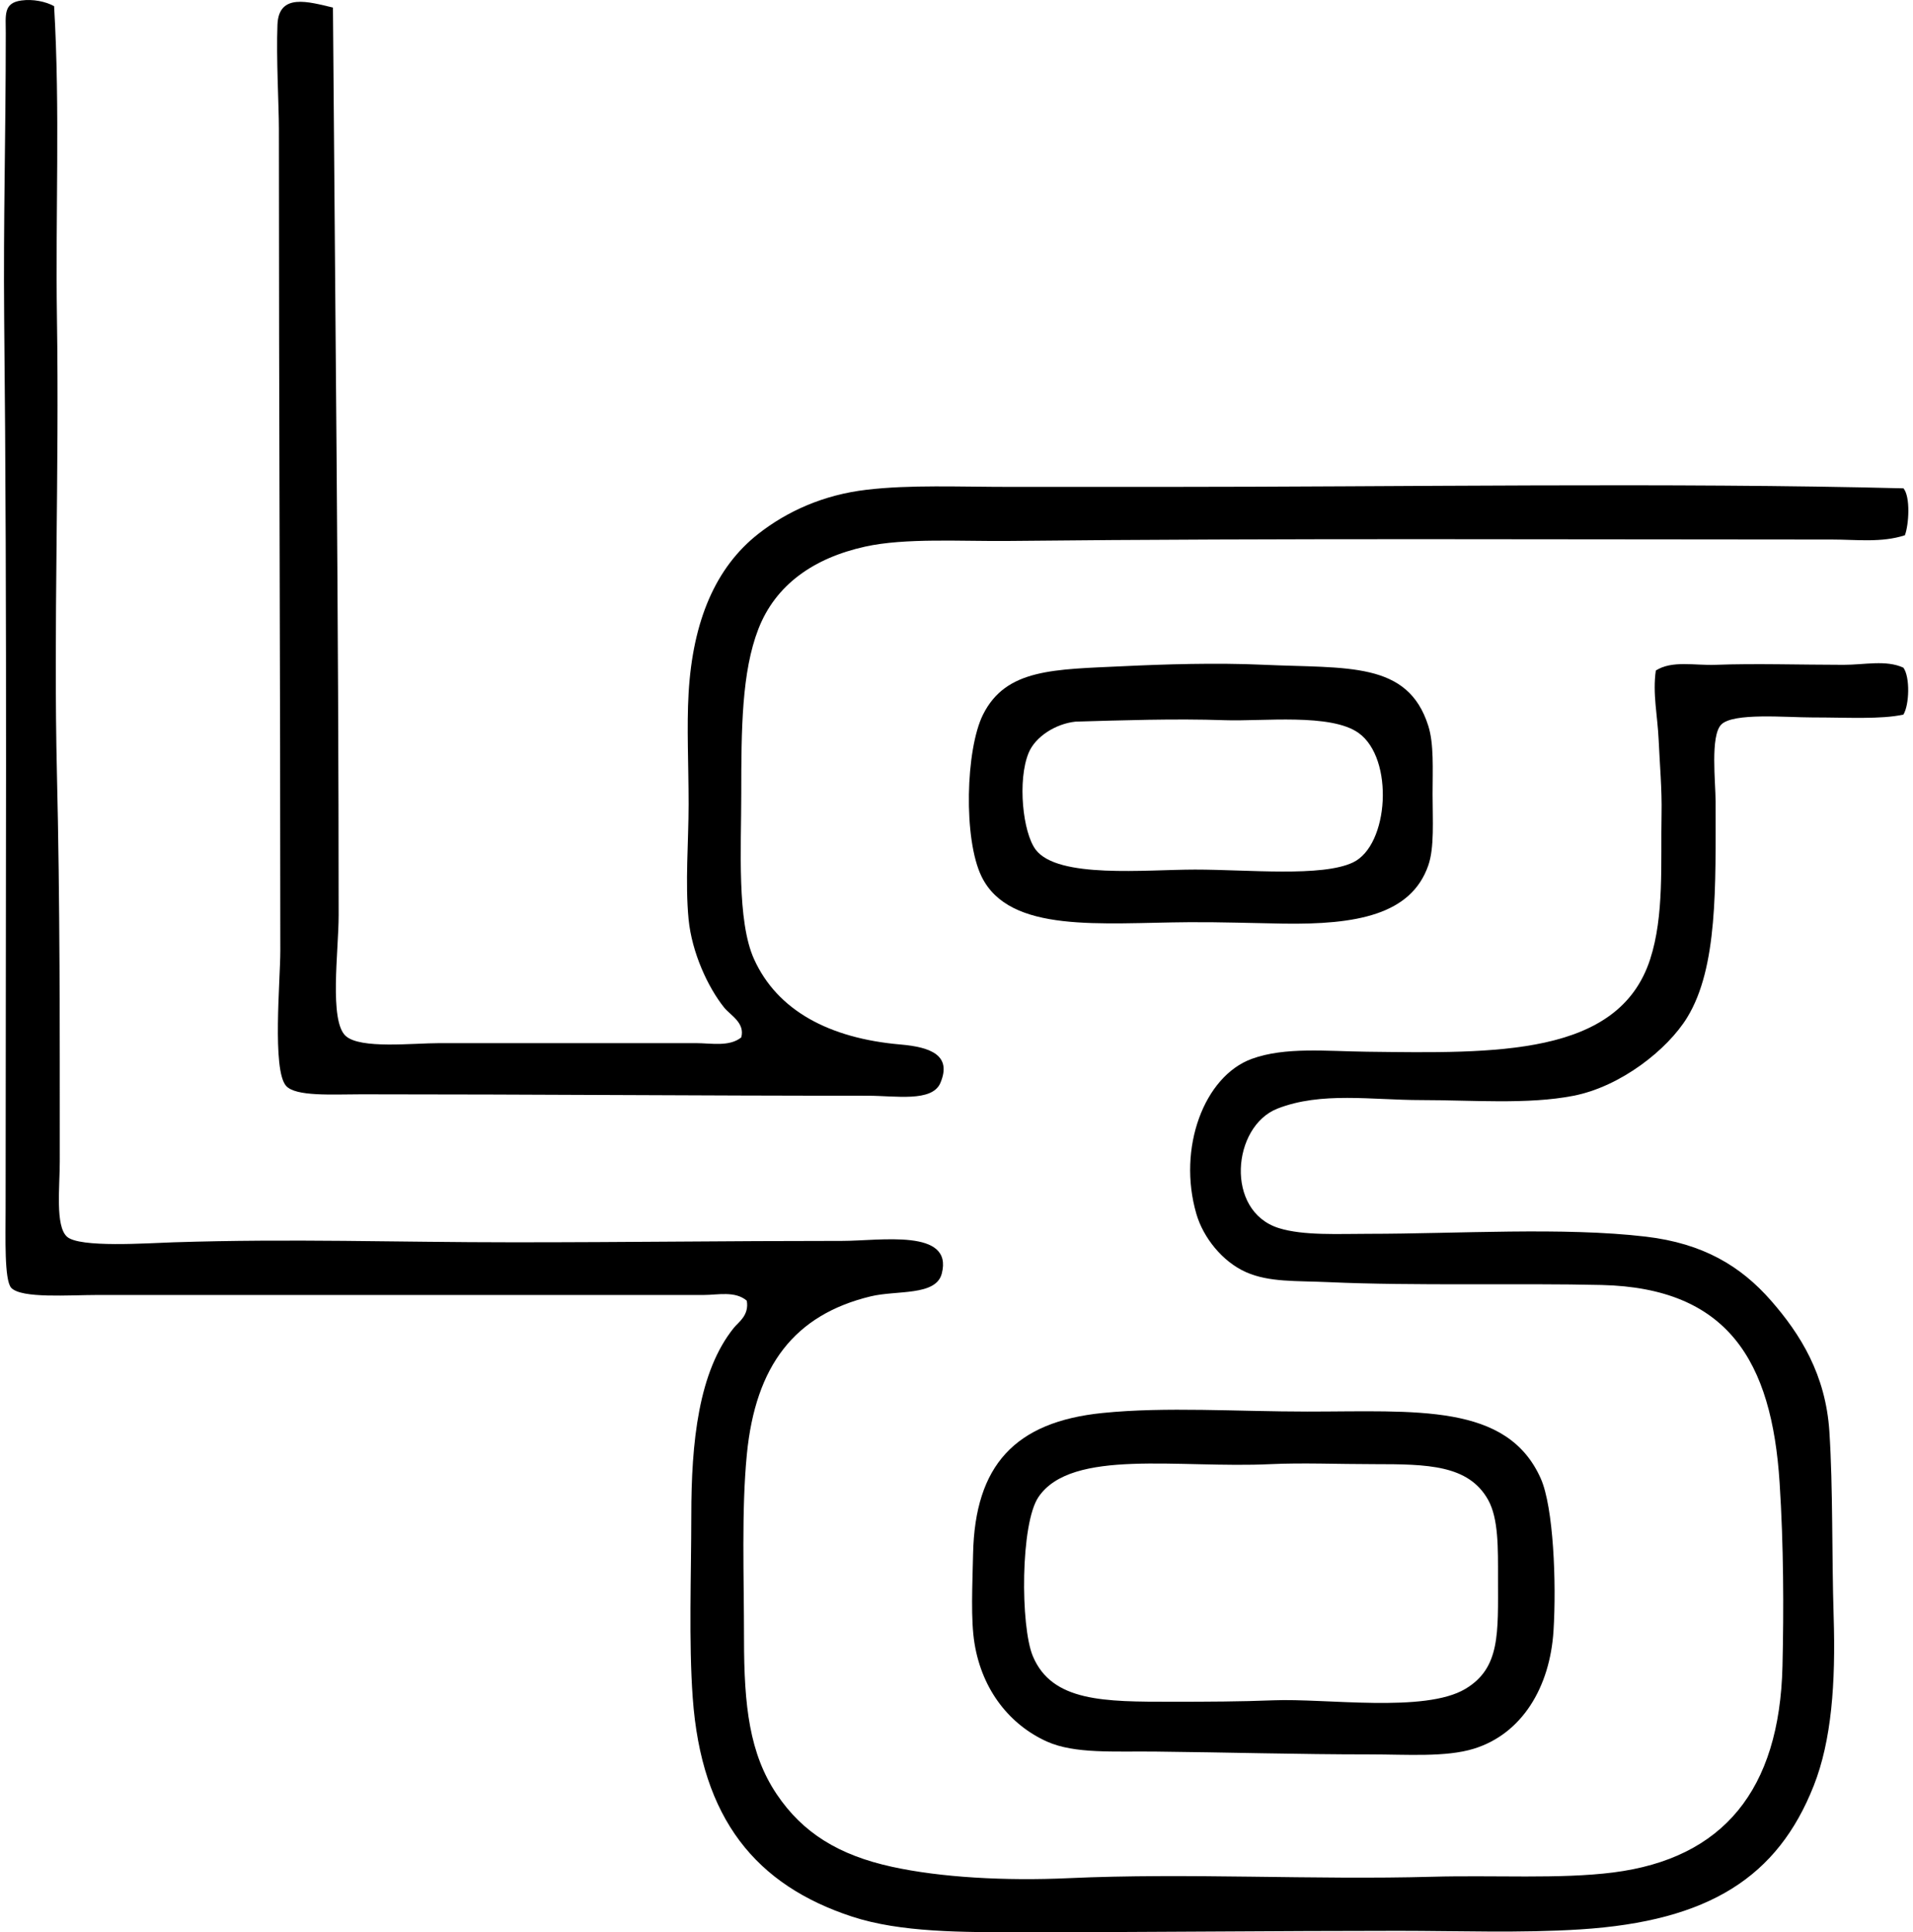
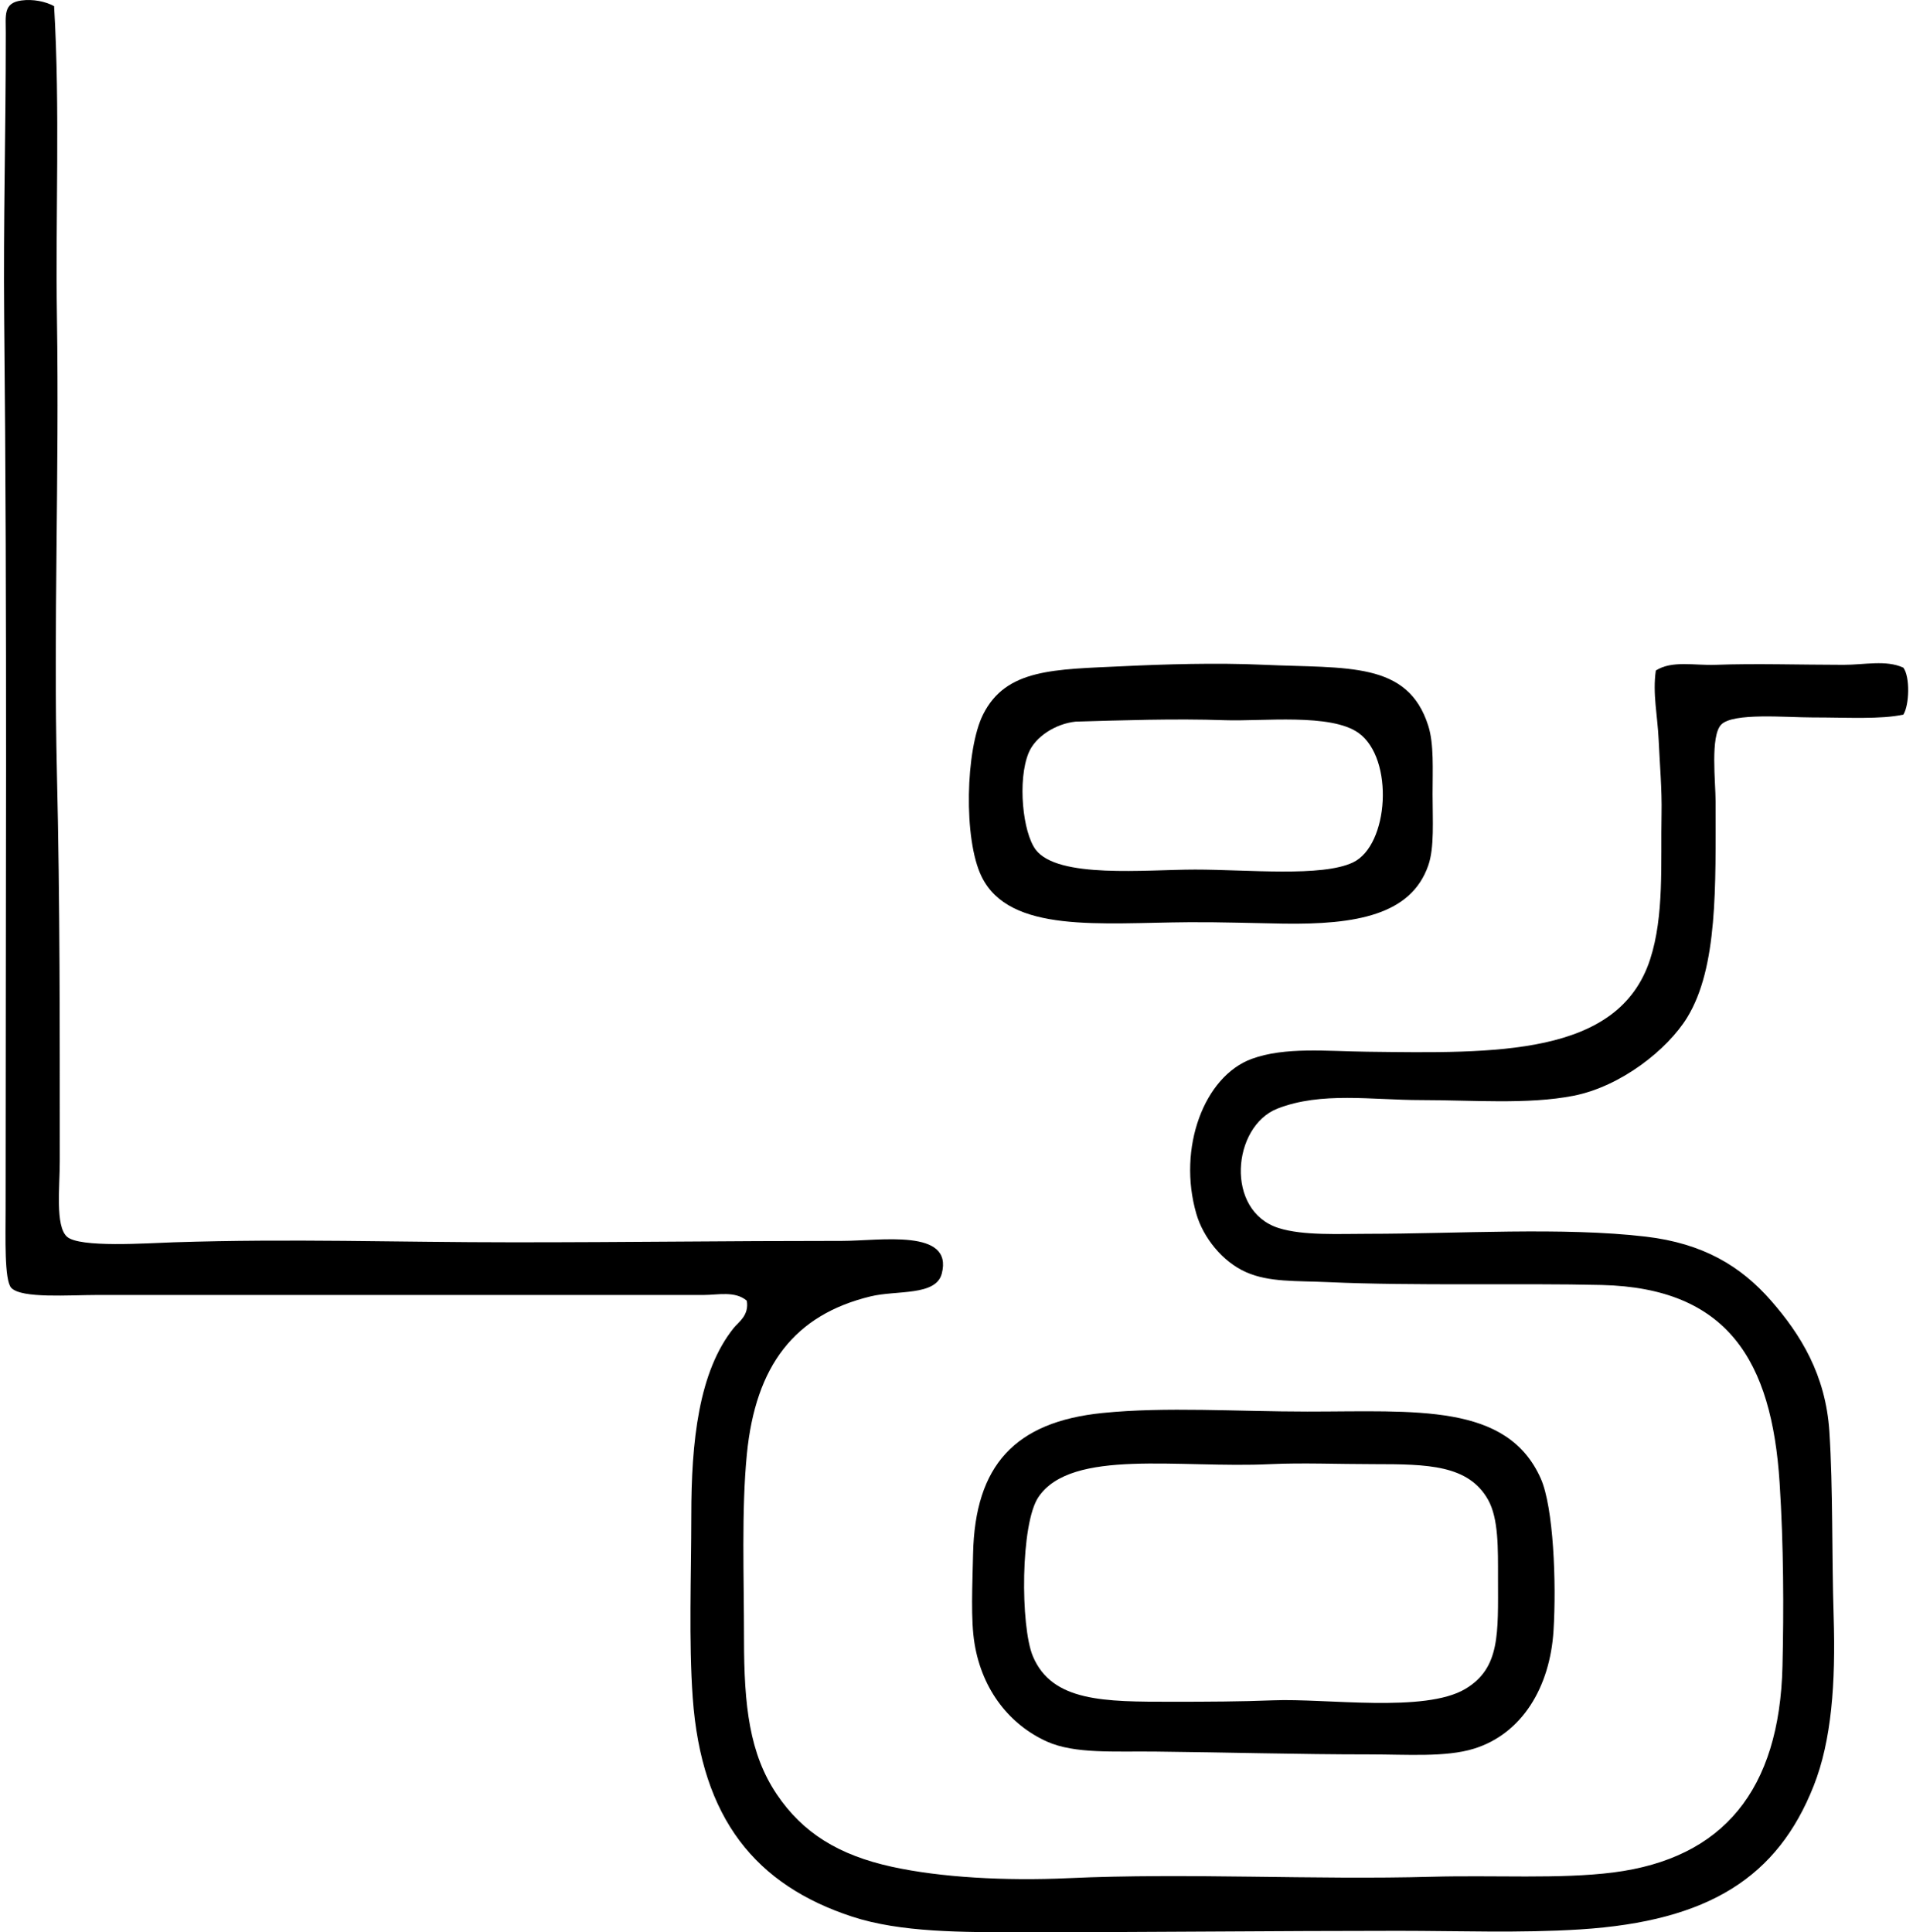
<svg xmlns="http://www.w3.org/2000/svg" width="198" height="200" fill="none" viewBox="0 0 198 200">
  <path fill="#000" fill-rule="evenodd" d="M5.6.638c.629 10.734.132 21.515.294 32.246.248 16.273-.366 31.83 0 47.265.315 13.257.294 26.106.294 40.049 0 2.685-.477 6.685.736 7.805 1.283 1.181 8.332.674 11.043.587 12.363-.395 22.937 0 35.19 0 12.285 0 21.597-.145 34.012-.145 3.924 0 11.523-1.312 10.307 3.386-.605 2.342-4.649 1.699-7.363 2.356-7.883 1.908-11.912 7.174-12.811 16.343-.567 5.795-.294 12.744-.294 19.141 0 6.912.567 11.86 3.386 16.052 2.694 4.006 6.423 6.304 11.927 7.508 5.047 1.106 11.712 1.475 18.257 1.178 12.369-.564 25.329.198 37.692-.148 6.321-.177 13.195.256 18.699-.442 11.377-1.446 17.216-8.526 17.521-21.349.14-5.871.119-12.573-.297-18.993-.811-12.634-5.373-20.154-18.405-20.468-8.422-.201-19.403.108-28.27-.294-3.377-.154-6.135.029-8.541-1.03-2.455-1.082-4.445-3.595-5.151-6.036-1.981-6.807.802-14.251 5.742-16.049 3.447-1.254 7.738-.785 11.927-.736 13.265.16 26.033.498 29.299-9.57 1.467-4.518 1.08-9.932 1.179-15.02.052-2.586-.187-5.169-.297-7.656-.114-2.557-.643-4.806-.294-7.215 1.681-1.064 3.982-.506 6.185-.587 4.104-.154 8.715-.003 13.25 0 2.185 0 4.384-.532 6.185.294.709.954.619 3.883 0 4.858-2.336.509-5.766.294-9.423.294-2.734 0-8.183-.515-9.425.736-1.152 1.163-.587 5.99-.587 7.95 0 8.78.247 17.18-2.944 22.379-2.028 3.304-6.851 7.139-11.779 8.099-4.715.919-10.449.442-15.755.442-5.1 0-10.347-.893-14.871.884-4.698 1.844-5.457 10.621.146 12.369 2.557.797 6.199.588 9.276.591 9.172 0 20.177-.716 28.712.293 5.903.699 9.806 3.026 12.957 6.627 3.025 3.459 5.652 7.642 6.036 13.544.384 5.938.242 12.736.442 19.142.218 6.906-.218 12.855-2.062 17.521-3.727 9.437-10.816 14.018-24.148 14.871-6.17.395-12.625.148-18.847.148-12.704 0-25.329.145-38.725.148-6.44 0-12.782.032-17.818-1.62-9.902-3.252-15.592-10.065-16.49-22.676-.417-5.832-.15-12.593-.146-18.847 0-7.572.744-14.903 4.416-19.435.46-.568 1.594-1.28 1.326-2.796-1.213-1.033-3.014-.59-4.419-.59H10.15c-3.005 0-7.918.387-8.983-.736-.736-.777-.587-5.327-.587-8.099 0-30.6.174-61.127-.149-92.32C.341 22.64.597 14.205.597 3.436c0-1.882-.27-3.13 1.62-3.386C3.413-.116 4.72.155 5.601.638Z" clip-rule="evenodd" />
-   <path fill="#000" fill-rule="evenodd" d="M34.461.783c.23 30.504.59 63.74.59 93.94 0 3.712-1.006 10.956.737 12.515 1.524 1.364 6.911.736 9.719.736H72.01c1.605 0 3.464.404 4.712-.591.413-1.515-1.126-2.292-1.769-3.089-1.687-2.103-3.345-5.704-3.682-9.131-.37-3.802 0-8.015 0-11.927 0-4.082-.204-7.983 0-11.485.436-7.505 2.801-13.027 7.214-16.491 2.959-2.322 6.72-4.038 11.191-4.564 4.544-.536 9.454-.297 15.019-.297h15.607c24.497 0 52.877-.46 76.713.148.733.882.559 3.753.146 4.858-2.42.789-5.065.442-7.508.442-28.317 0-56.778-.15-85.252.146-4.887.052-10.702-.335-14.87.59-5.324 1.181-9.266 3.948-11.043 8.538-1.714 4.43-1.766 10.275-1.766 17.08 0 5.576-.465 13.133 1.324 17.08 2.403 5.307 7.767 8.198 15.164 8.835 3.177.274 5.318 1.147 4.123 3.974-.853 2.022-4.675 1.327-7.509 1.327-17.907.003-34.262-.146-52.417-.146-3.02 0-6.81.256-7.805-.884-1.446-1.661-.588-10.886-.588-13.99 0-28.159-.148-55.963-.148-85.103 0-2.31-.285-7.339-.148-10.748.134-3.3 3.214-2.36 5.742-1.763Z" clip-rule="evenodd" />
  <path fill="#000" fill-rule="evenodd" d="M116.327 68.956c4.087-.195 9.544-.37 14.428-.146 8.698.396 14.961-.392 17.079 6.33.593 1.876.442 4.512.442 7.066 0 2.706.198 5.516-.442 7.363-1.777 5.14-7.491 6.15-15.019 6.036-3.11-.05-6.455-.169-9.716-.148-9.175.06-18.595 1.19-21.498-4.713-1.908-3.878-1.655-13.19.148-16.785 2.389-4.765 7.357-4.66 14.578-5.003Zm-9.865 8.983c-1.164 2.842-.605 8.238.736 10.01 2.287 3.02 11.371 2.062 16.491 2.06 5.492 0 13.123.79 16.343-.737 3.726-1.763 4.285-10.746.591-13.399-2.877-2.065-9.938-1.19-13.842-1.326-5.236-.18-10.731.014-15.458.148-2.074.221-4.171 1.56-4.861 3.244Zm7.656 68.318c6.557-.663 13.89-.146 21.204-.146 11.249 0 20.659-.899 24.147 6.921 1.327 2.976 1.632 10.801 1.324 15.755-.364 5.862-3.264 10.682-8.244 12.221-2.915.902-6.953.59-10.749.59-7.526 0-14.711-.215-22.233-.293-4.219-.047-8.326.253-11.191-1.03-3.788-1.699-6.709-5.251-7.511-10.161-.405-2.476-.216-6.025-.149-9.274.192-9.167 4.346-13.667 13.402-14.583Zm-6.627 8.689c-1.885 2.761-1.882 13.413-.587 16.488 1.989 4.73 7.403 4.713 14.428 4.713 3.593 0 7.122-.015 10.452-.149 5.475-.218 15.674 1.324 19.878-1.178 3.639-2.164 3.386-5.768 3.386-11.484 0-3.046.064-6.15-1.03-8.099-2.031-3.613-6.263-3.683-11.779-3.683-3.802 0-7.412-.157-10.748 0-9.446.454-20.553-1.658-24 3.392Z" clip-rule="evenodd" />
</svg>